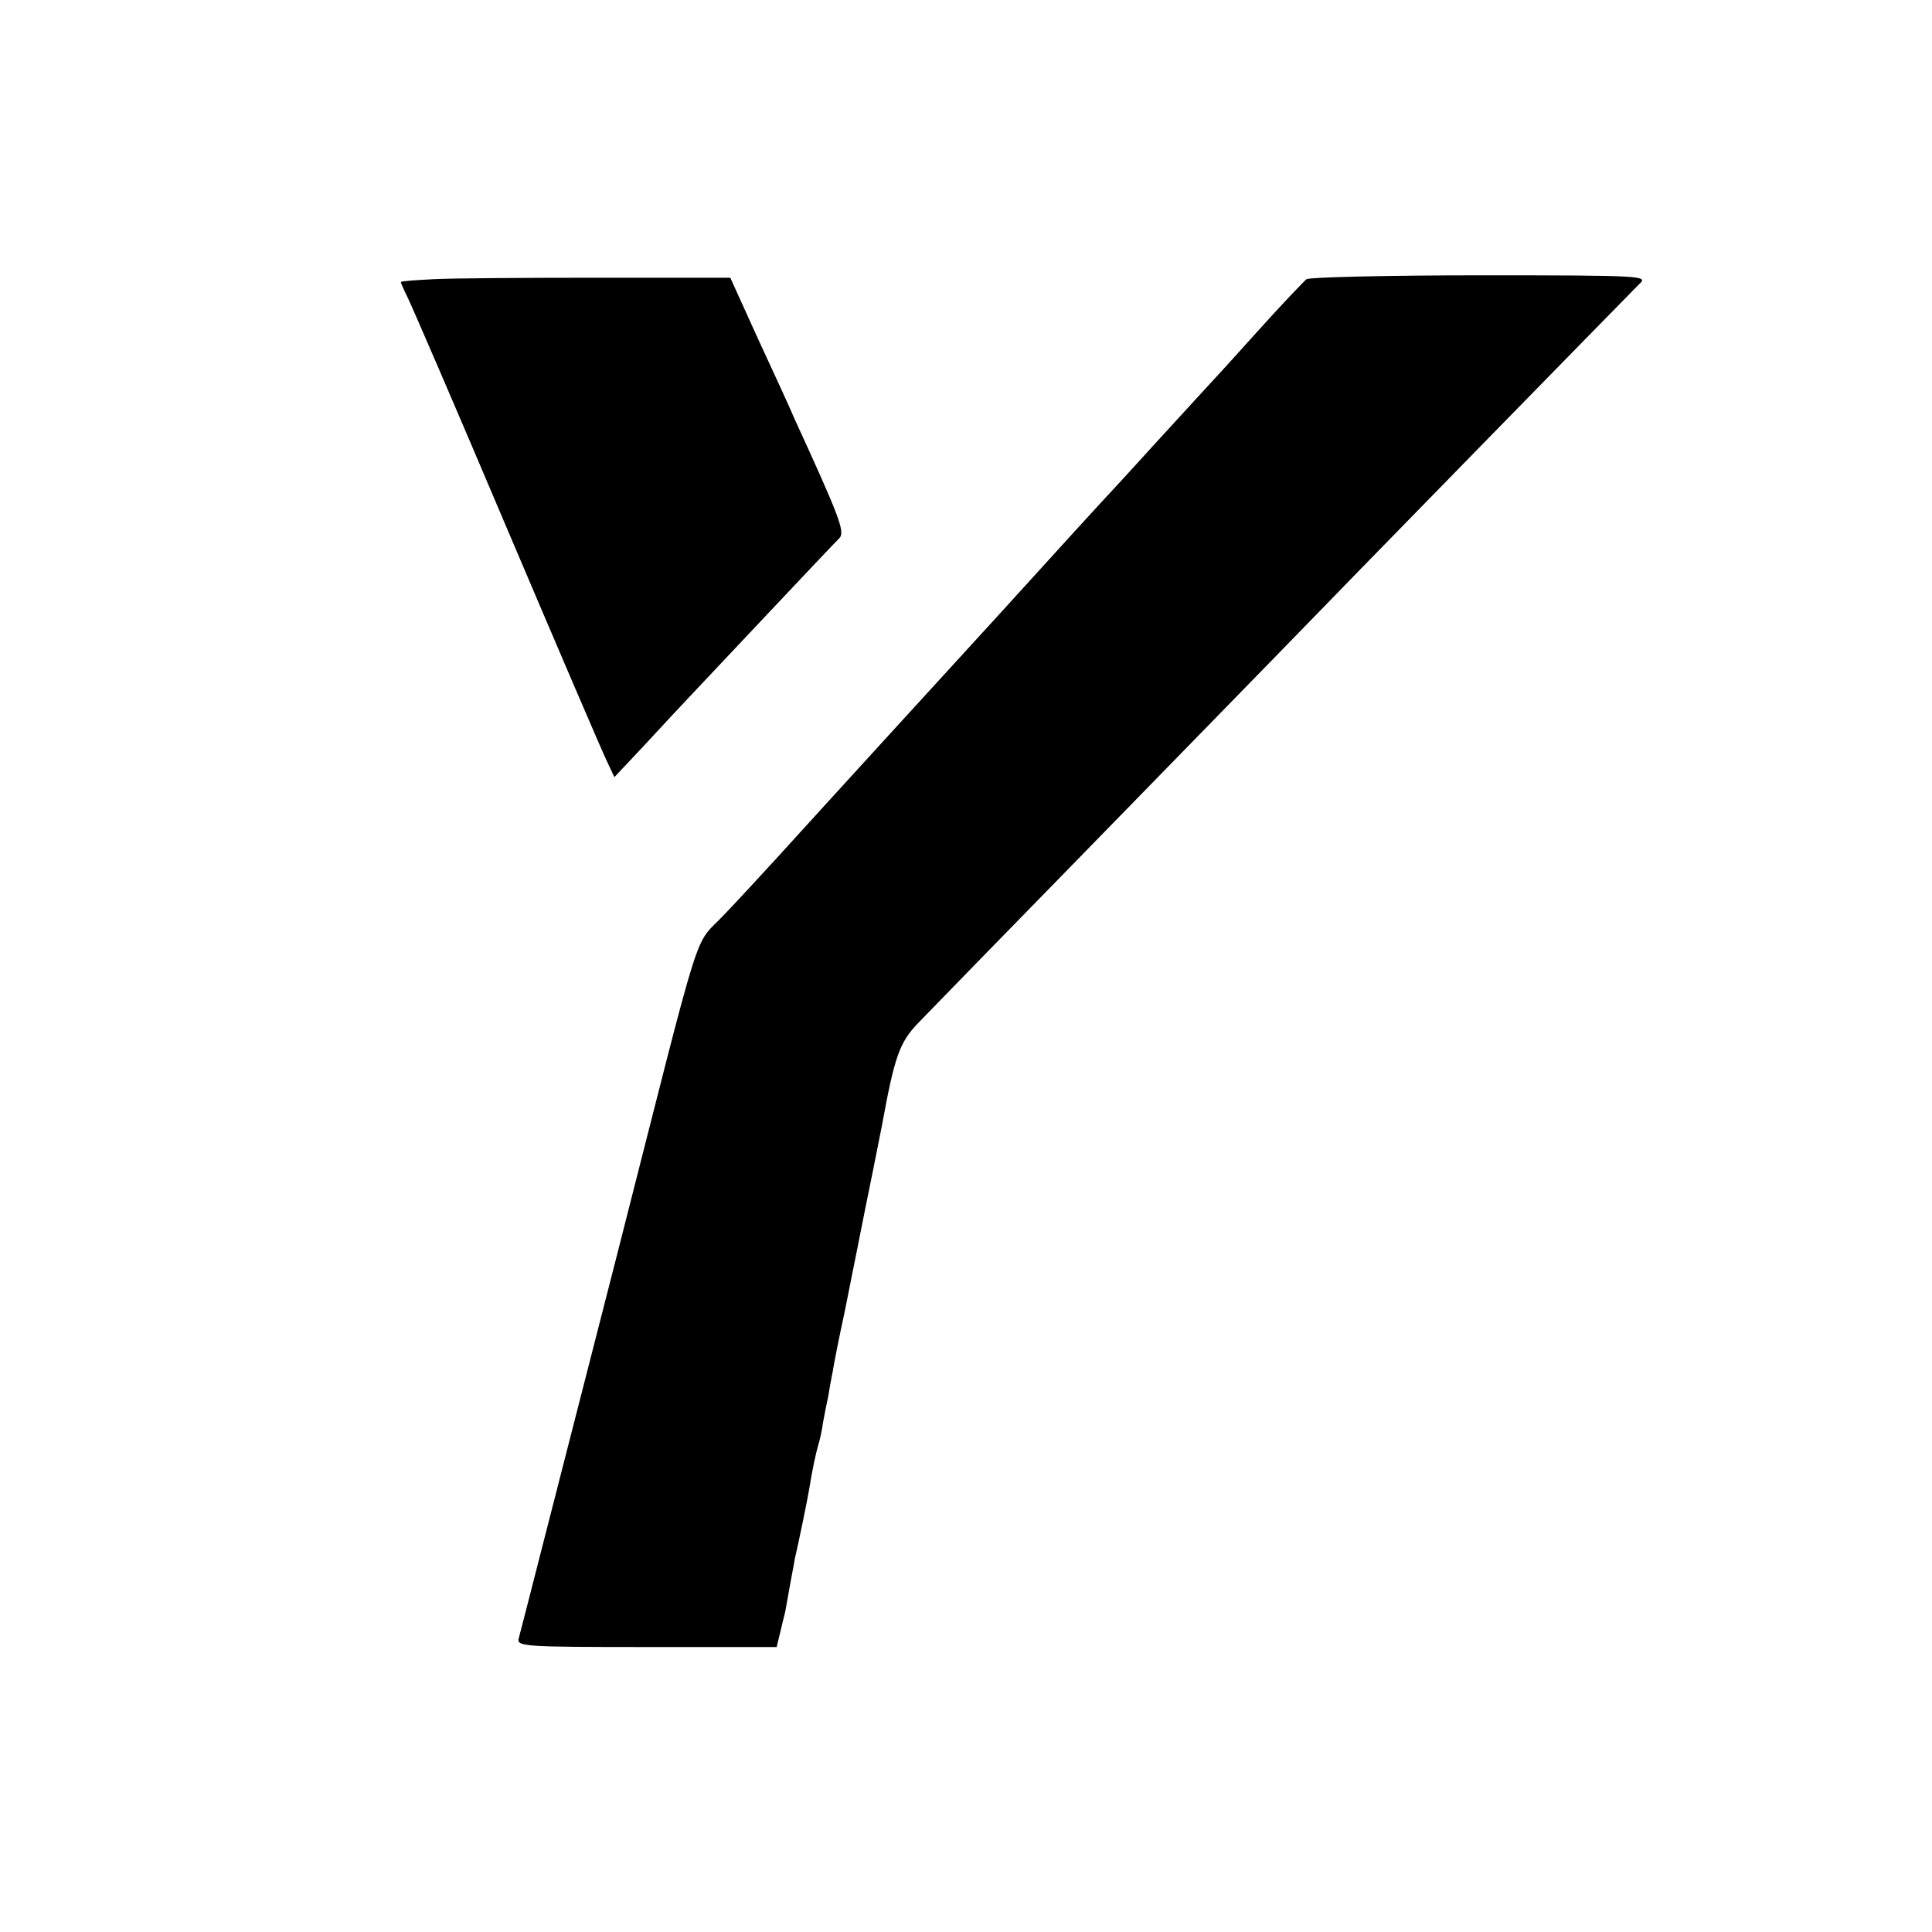
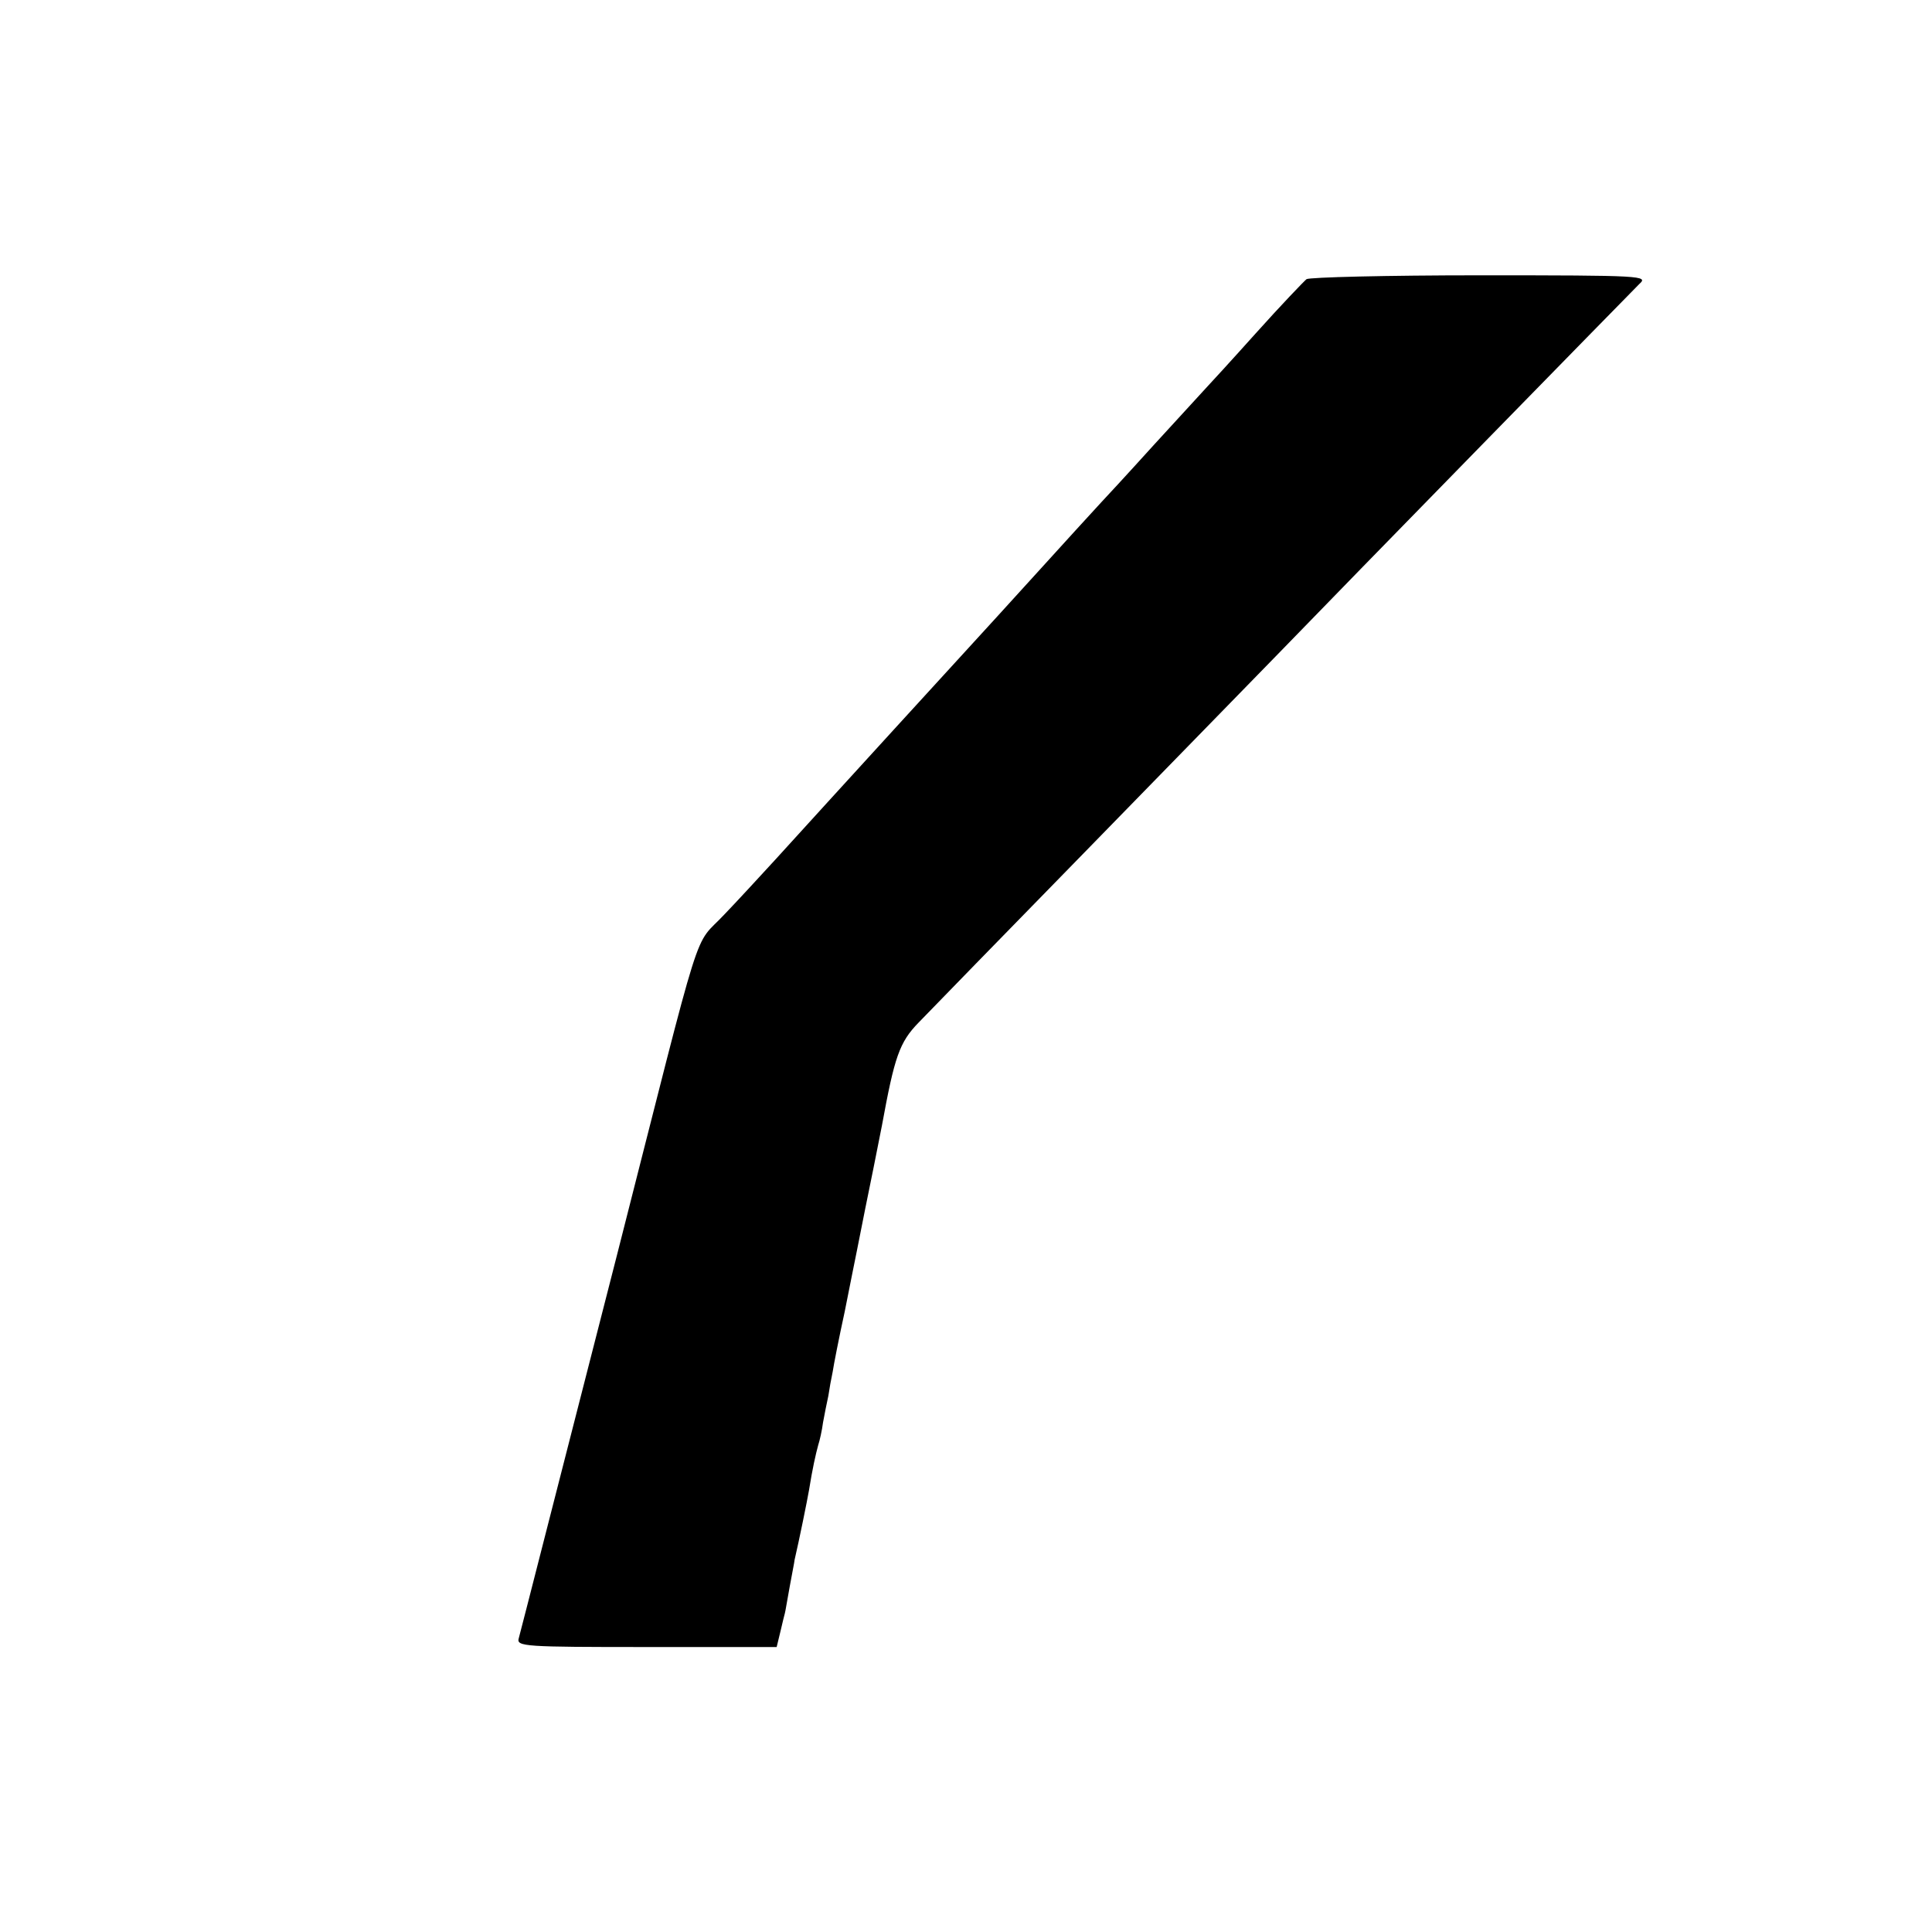
<svg xmlns="http://www.w3.org/2000/svg" version="1.0" width="400pt" height="400pt" viewBox="0 0 400 400" preserveAspectRatio="xMidYMid meet">
  <g transform="translate(0,400) scale(0.1,-0.1)" fill="#000000" stroke="none">
-     <path d="M898 3422 c-38 -2 -68 -4 -68 -6 0 -2 6 -16 14 -32 8 -16 101 -231 206 -479 105 -247 198 -464 207 -482 l15 -32 63 67 c34 37 77 83 95 102 35 37 286 304 308 326 12 13 0 44 -94 249 -7 17 -40 89 -73 160 l-59 130 -274 0 c-150 0 -303 -1 -340 -3z" />
    <path d="M2705 3422 c-5 -4 -53 -54 -105 -112 -52 -58 -97 -107 -100 -110 -3 -3 -52 -57 -110 -120 -57 -63 -107 -117 -110 -120 -4 -4 -66 -72 -215 -236 -12 -13 -179 -196 -213 -233 -76 -83 -196 -215 -247 -271 -33 -36 -80 -87 -105 -113 -67 -72 -39 15 -223 -707 -126 -491 -198 -774 -203 -792 -5 -17 12 -18 265 -18 l269 0 8 33 c4 17 8 34 9 37 1 3 5 28 10 55 5 28 10 52 10 55 10 43 26 122 30 145 7 44 14 75 19 93 3 9 8 31 10 47 3 17 8 41 11 55 2 14 6 36 9 50 2 14 13 70 25 125 11 55 22 111 25 125 3 14 14 72 26 130 12 58 23 116 26 130 26 142 36 172 76 213 22 23 179 184 348 357 169 173 347 356 395 405 146 151 729 747 749 767 19 17 10 18 -330 18 -192 0 -353 -4 -359 -8z" />
  </g>
</svg>